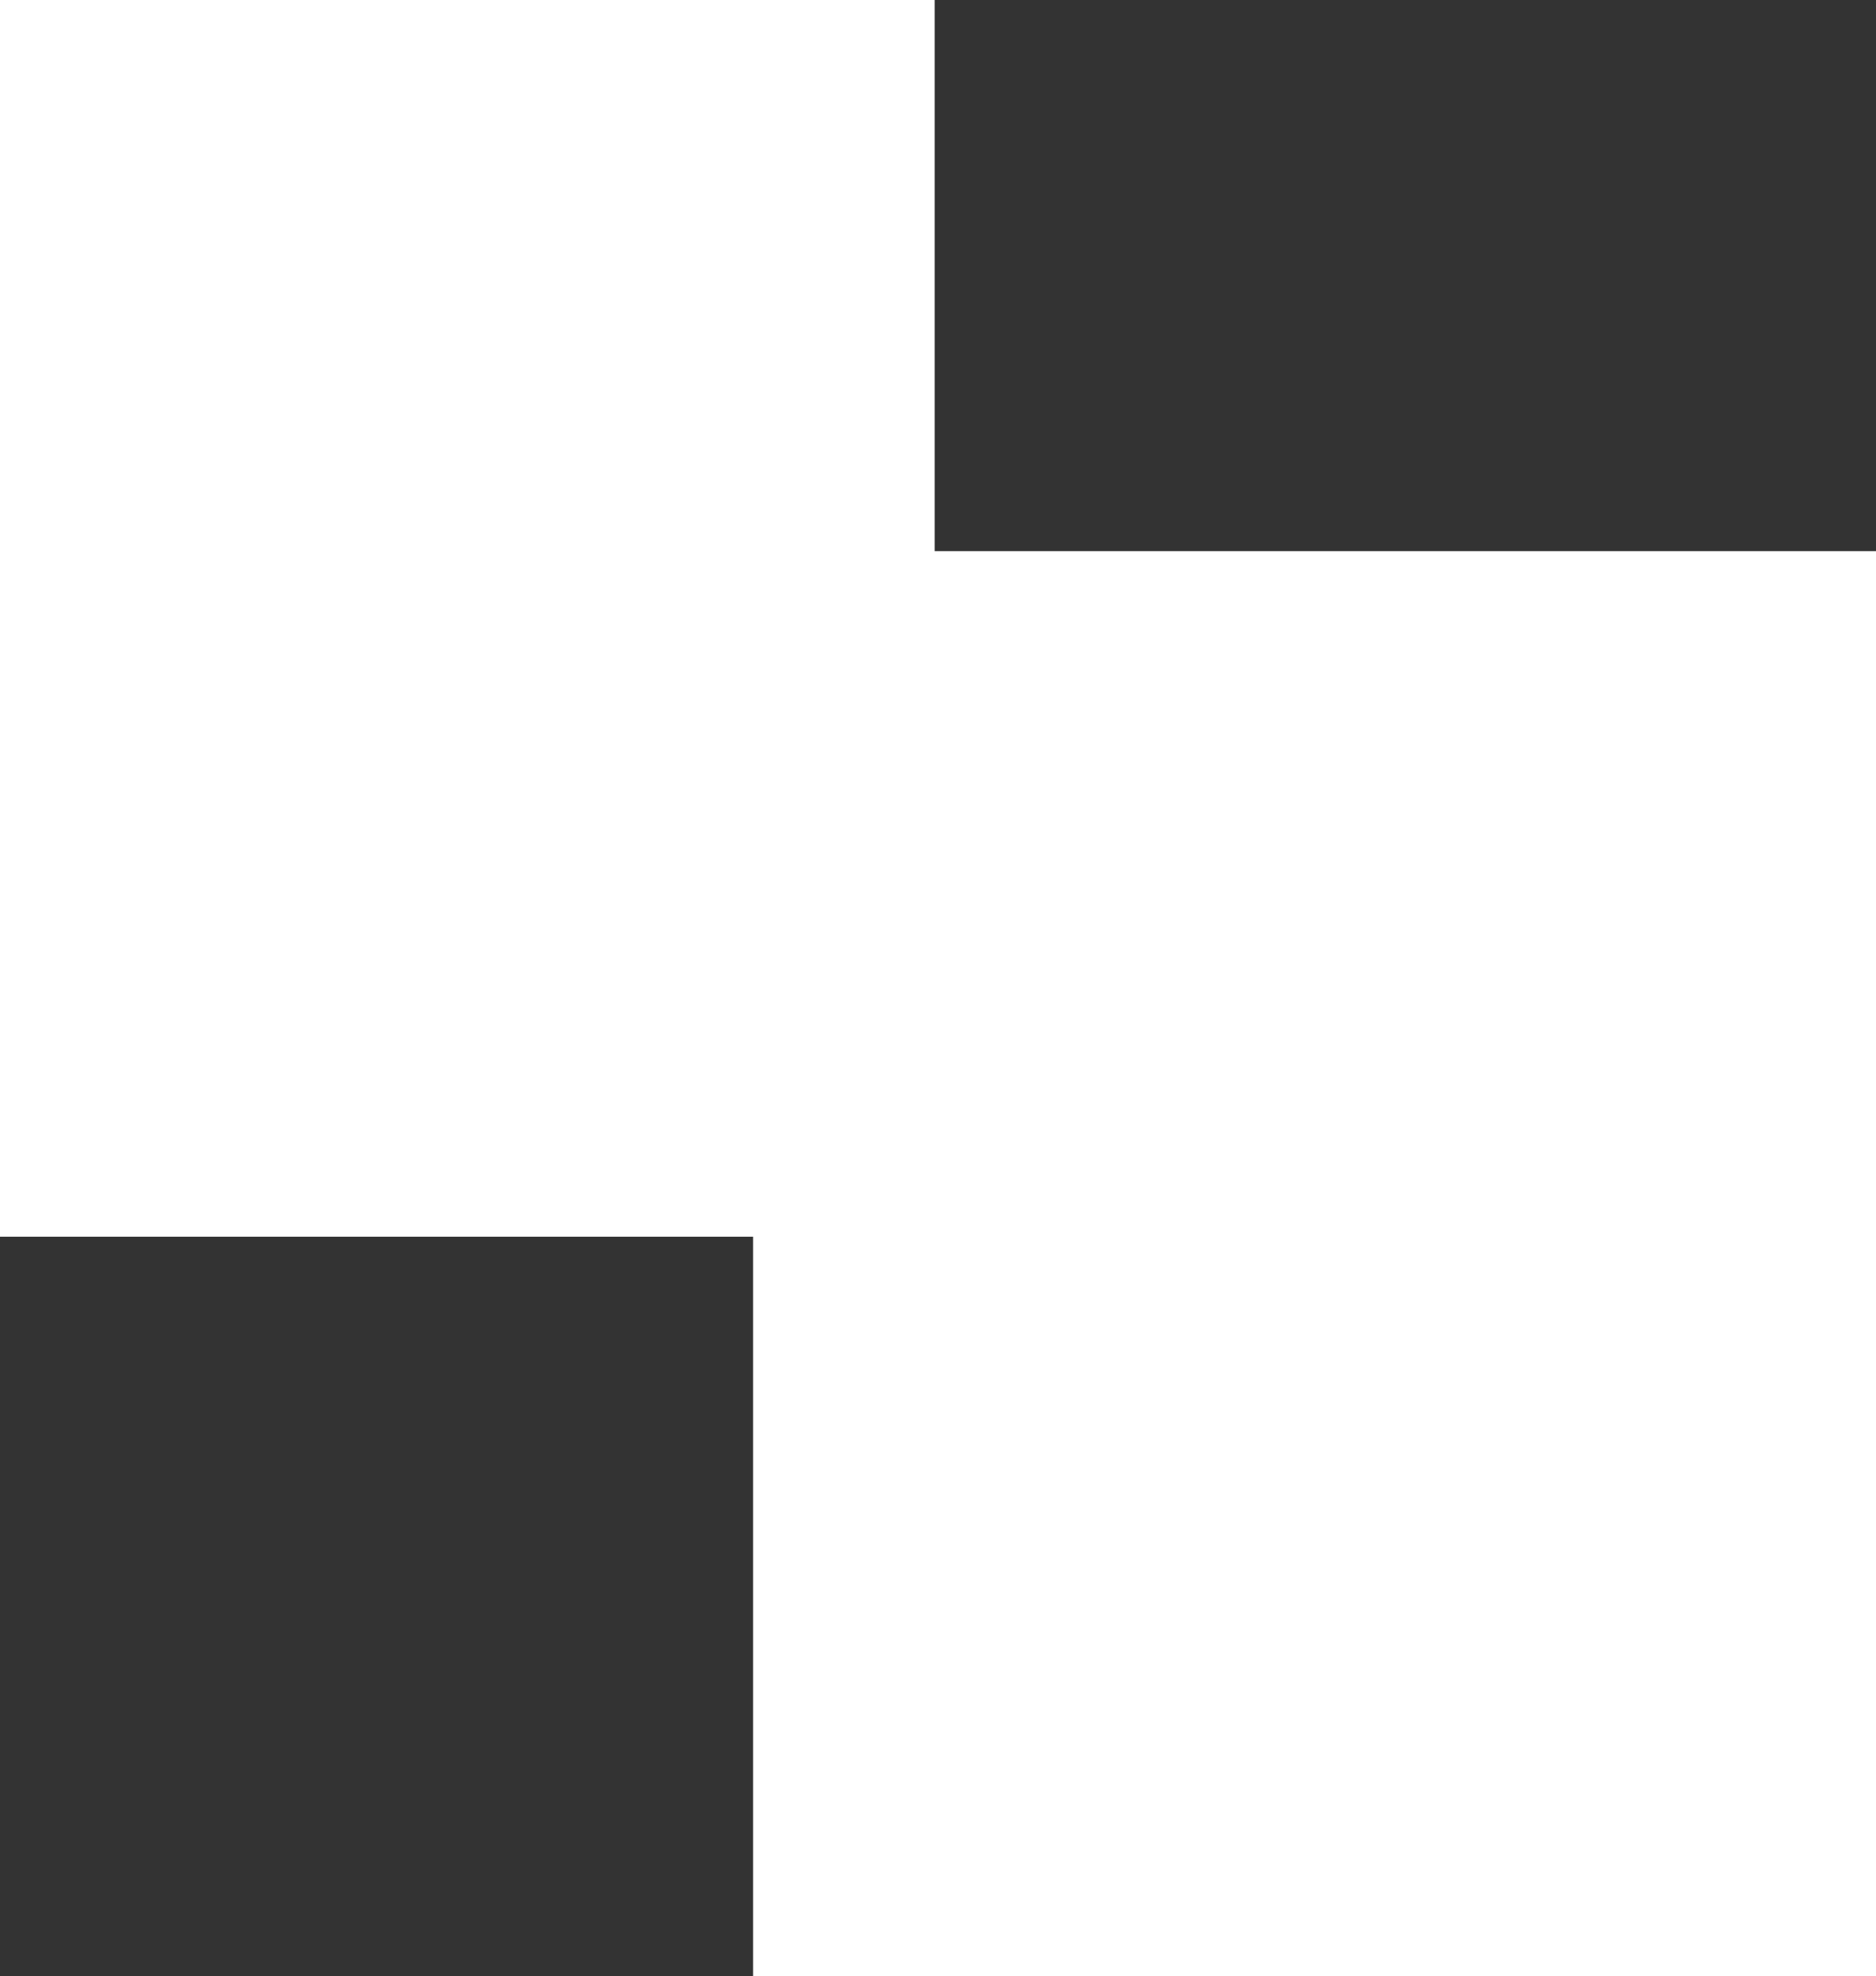
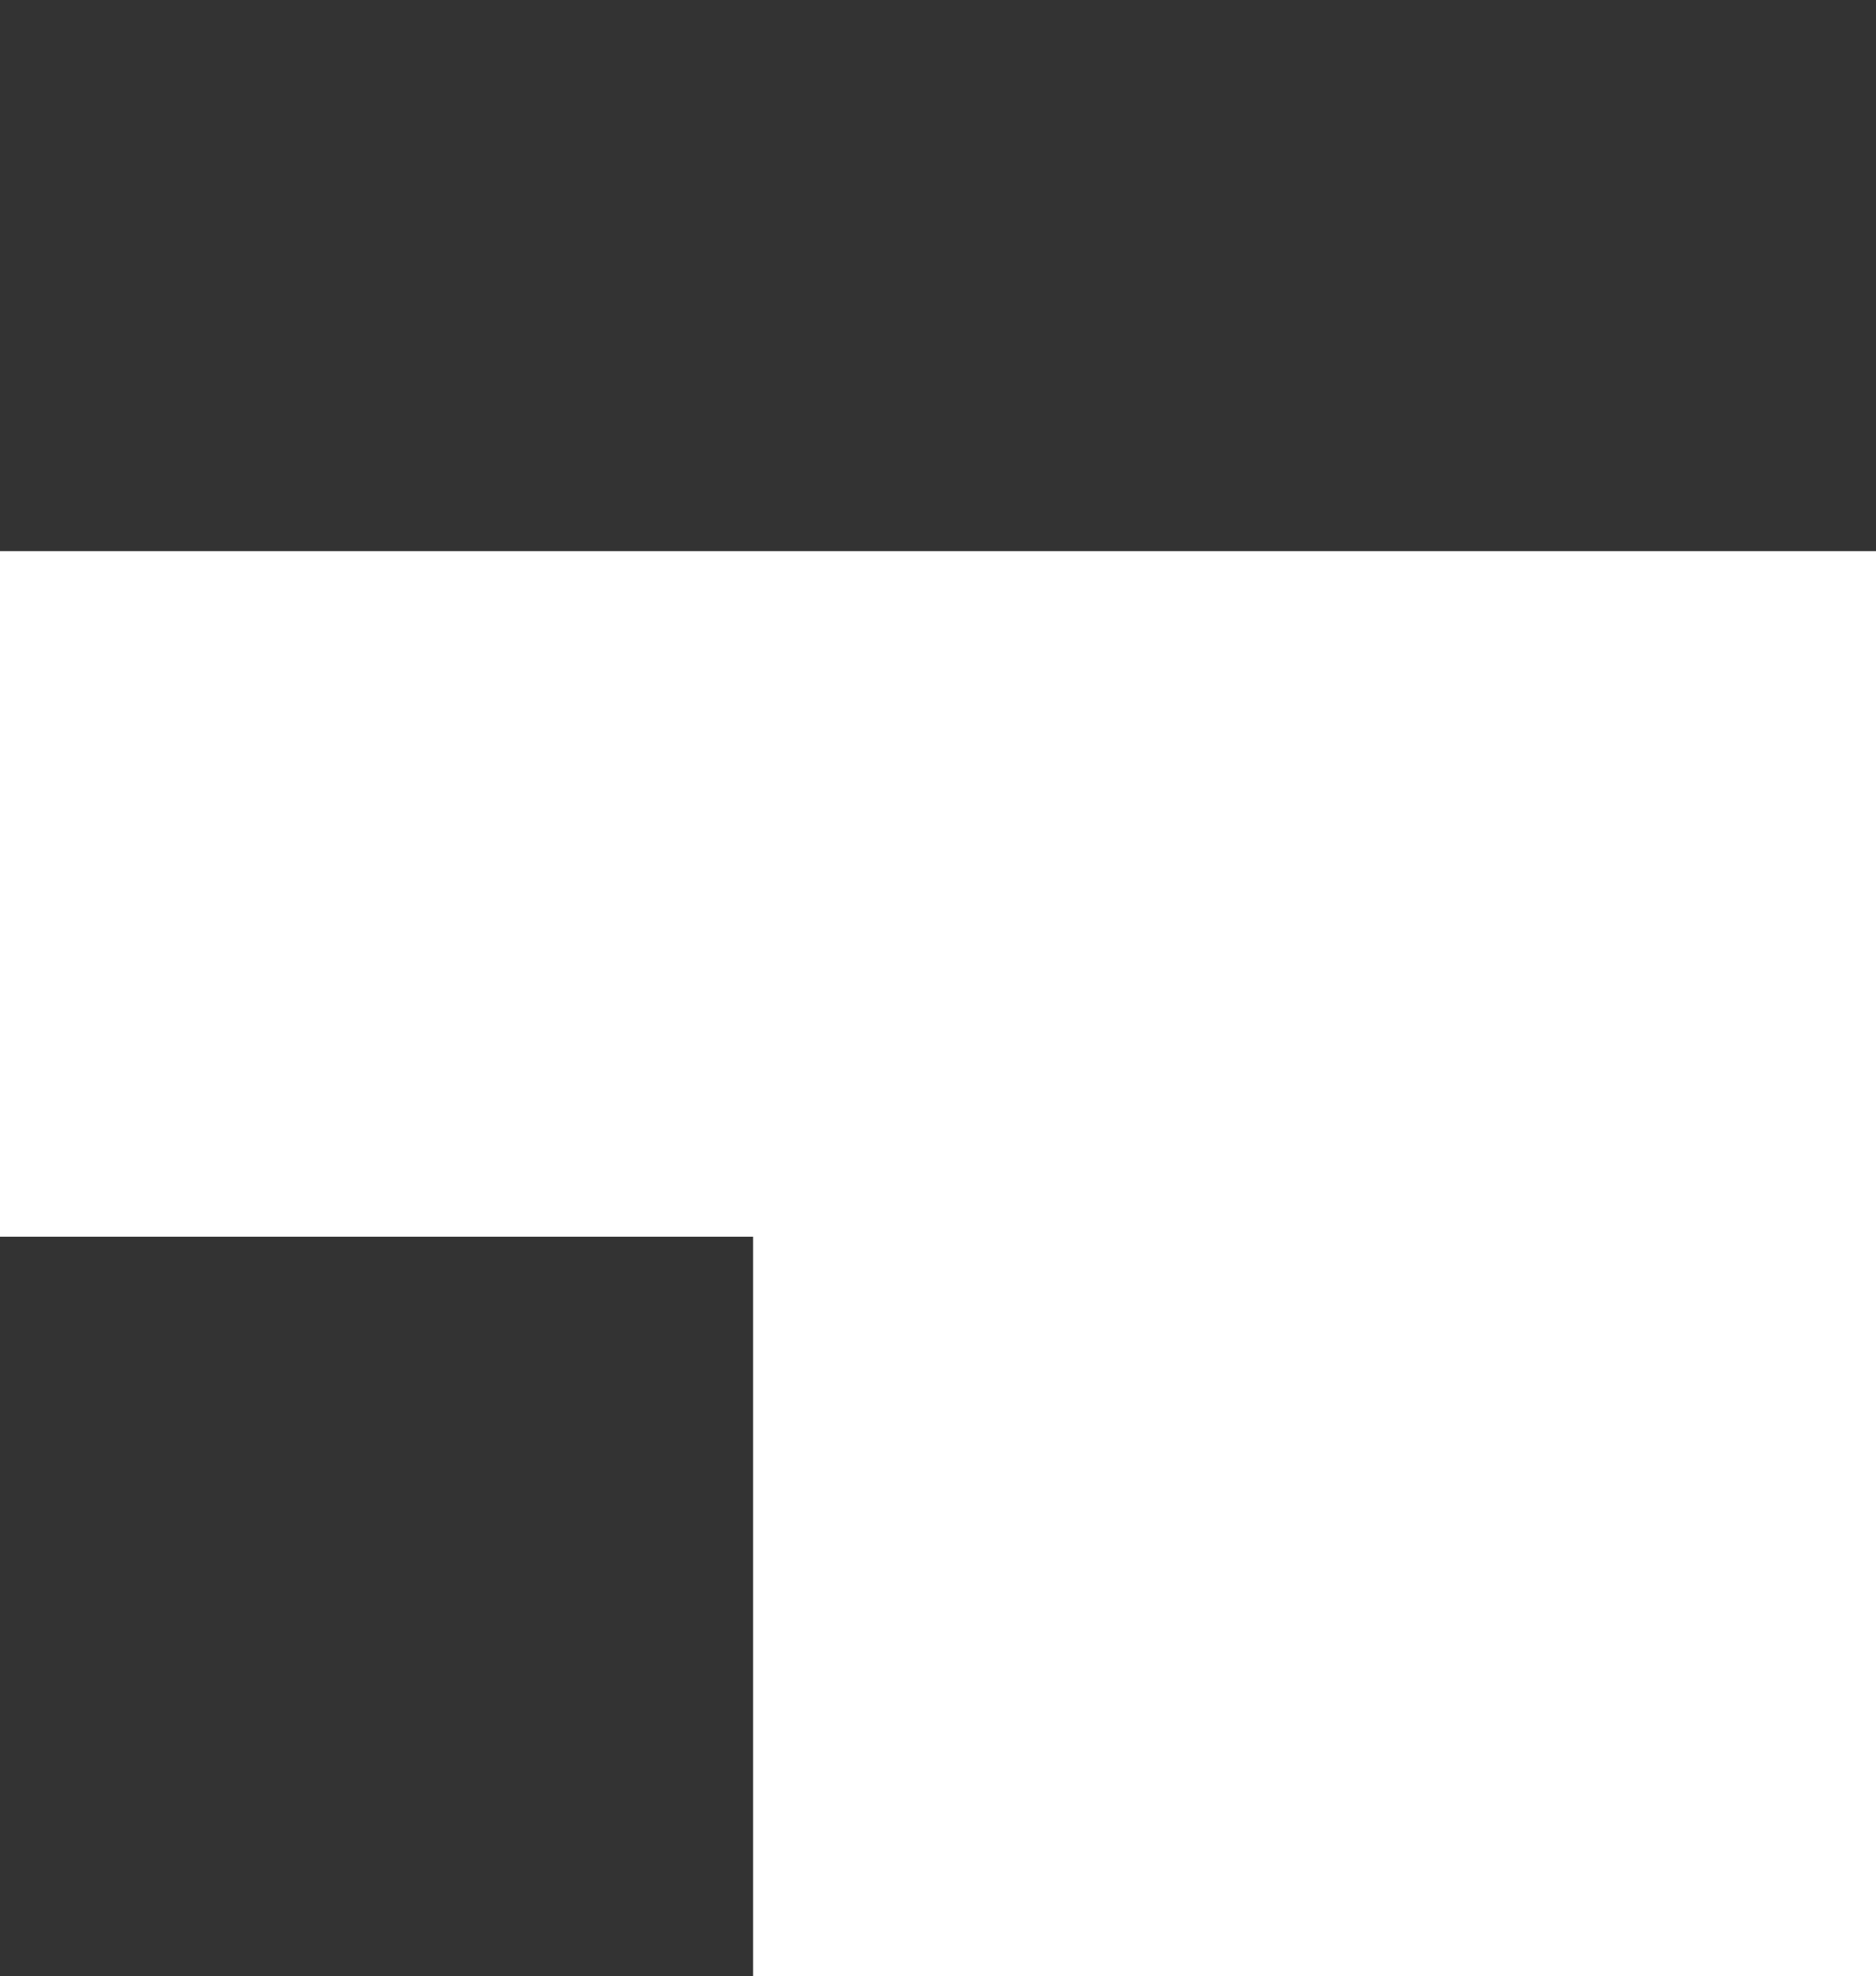
<svg xmlns="http://www.w3.org/2000/svg" width="883" height="930" viewBox="0 0 883 930">
  <rect x="0" y="0" width="883" height="930" fill="#333333" stroke="none" />
  <defs>
    <style>
      .cls-1 {
        fill: #fff;
        fill-rule: evenodd;
      }
    </style>
  </defs>
-   <path id="deco_main02.svg" class="cls-1" d="M1920,930H1391.47V582.042H1037V0h439.92V259.386H1920V930Z" transform="translate(-1037)" />
+   <path id="deco_main02.svg" class="cls-1" d="M1920,930H1391.47V582.042H1037V0V259.386H1920V930Z" transform="translate(-1037)" />
</svg>